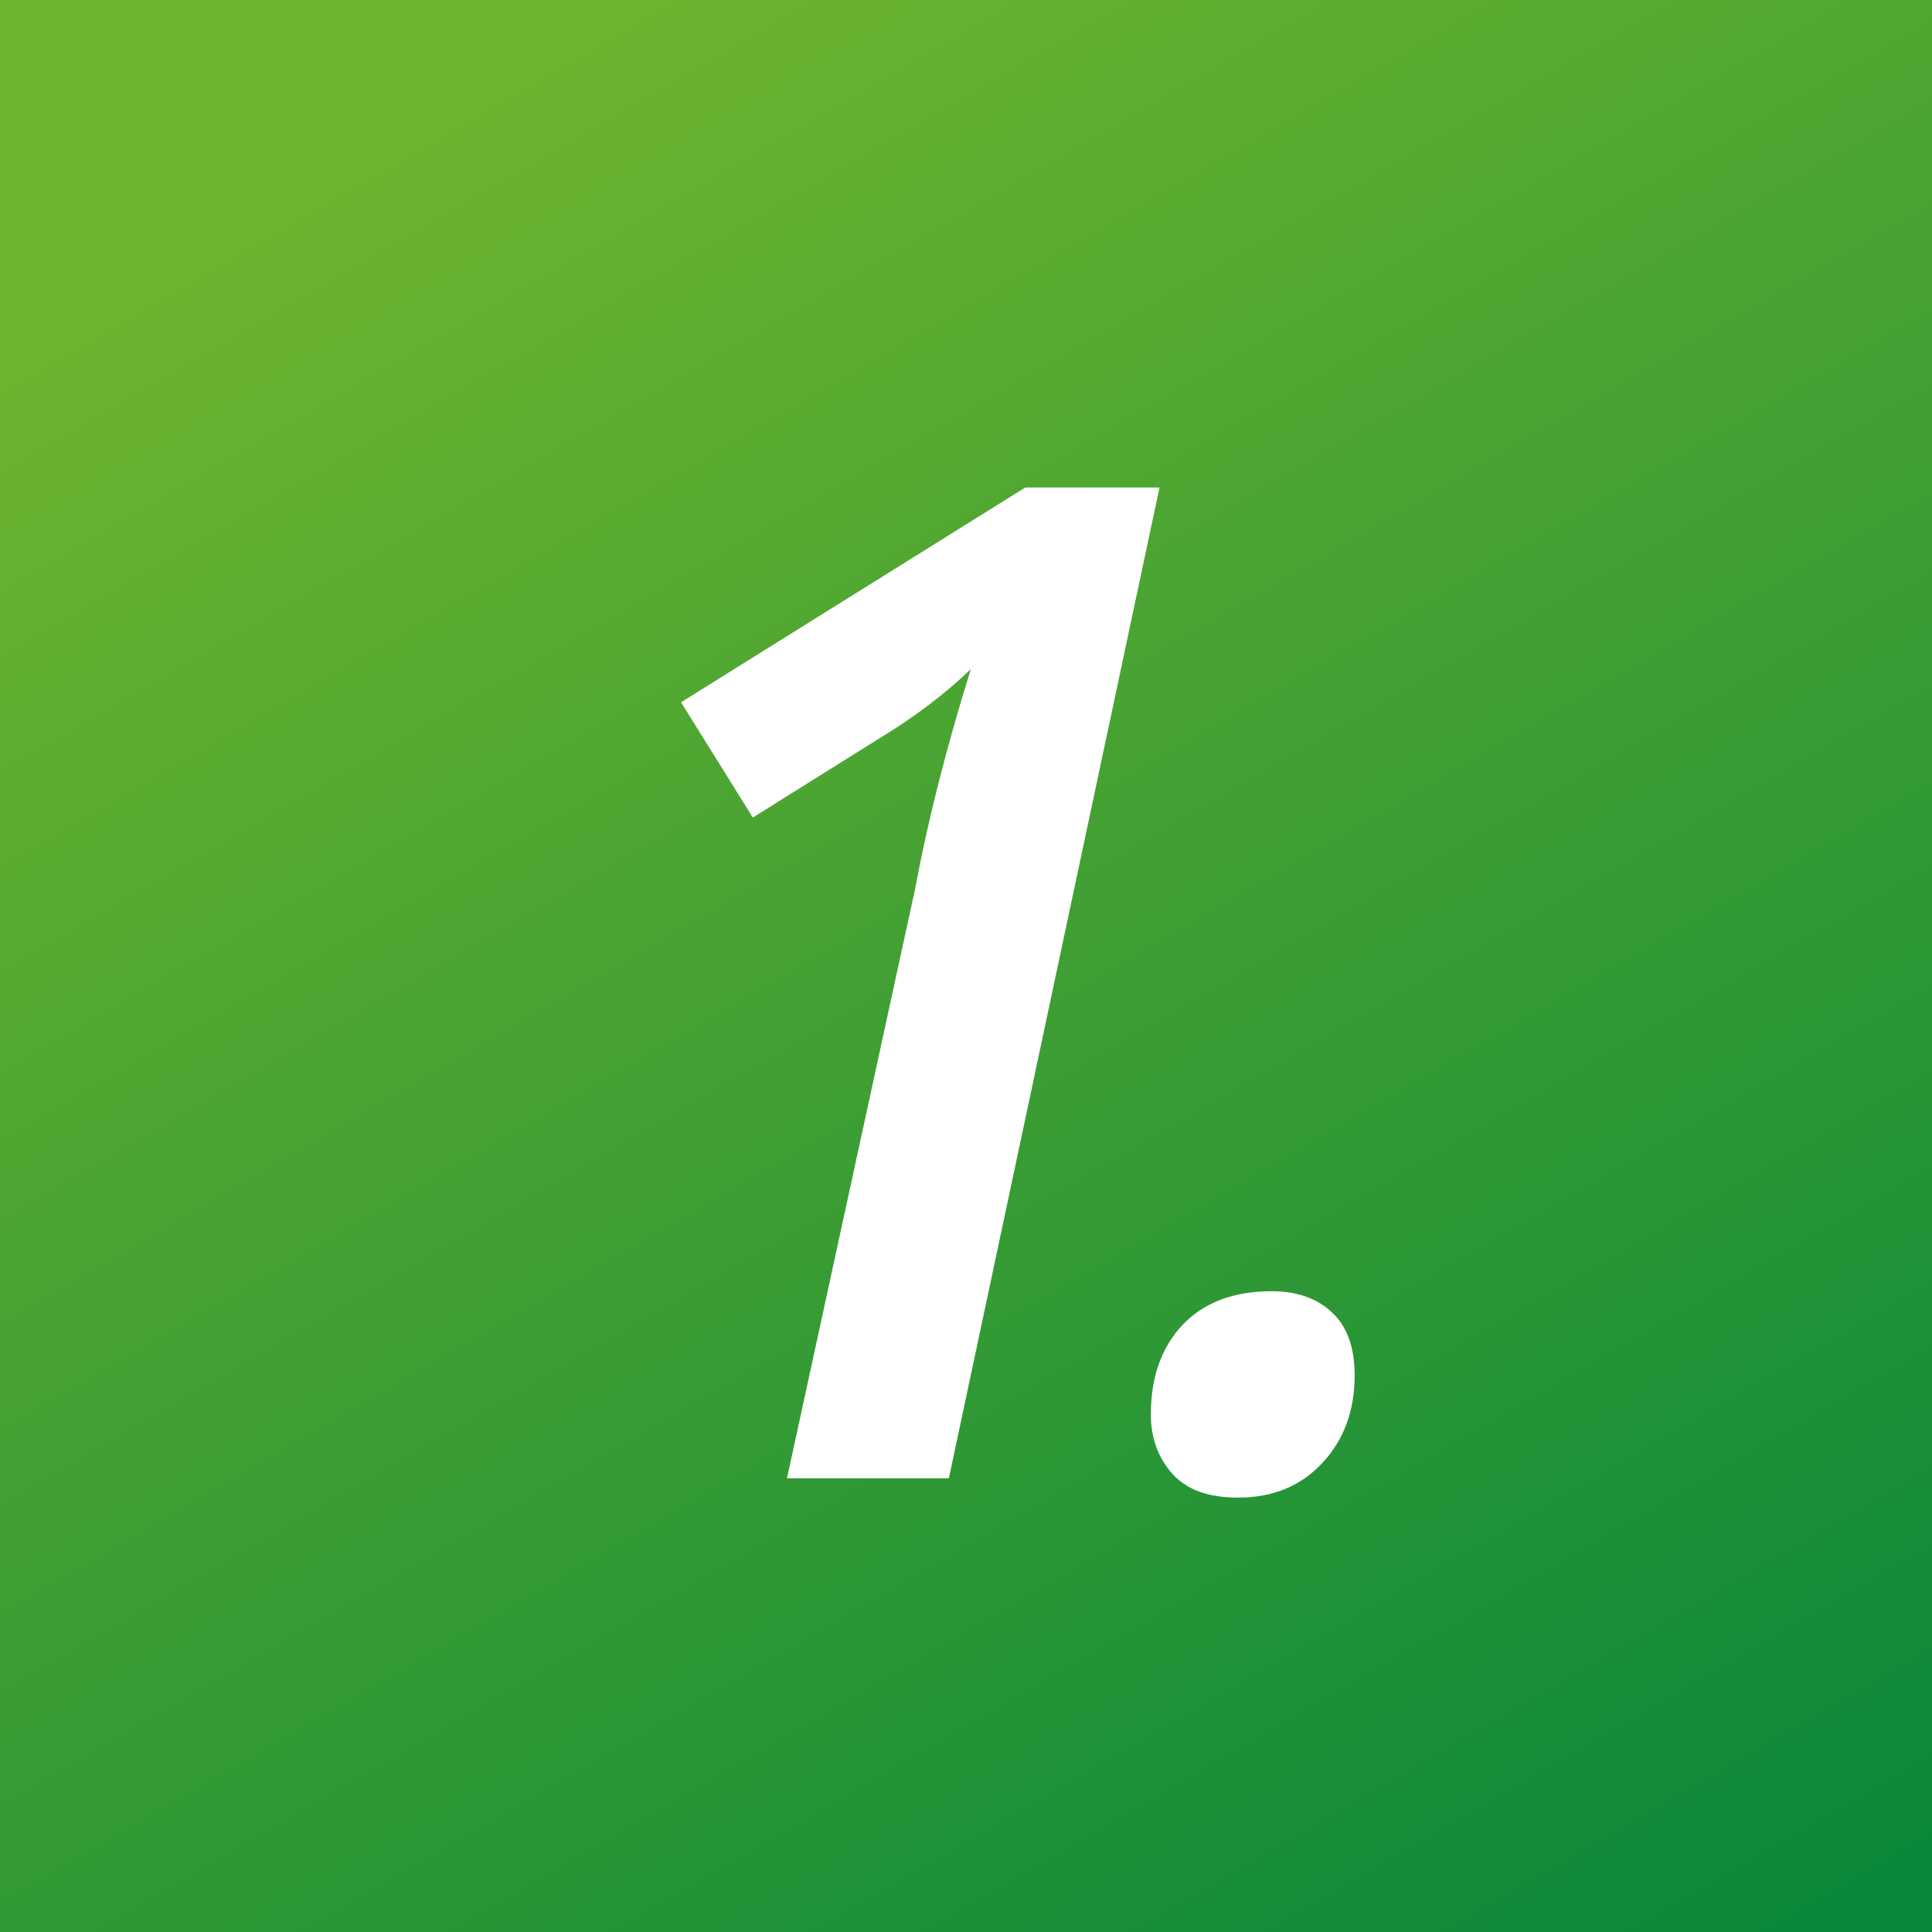
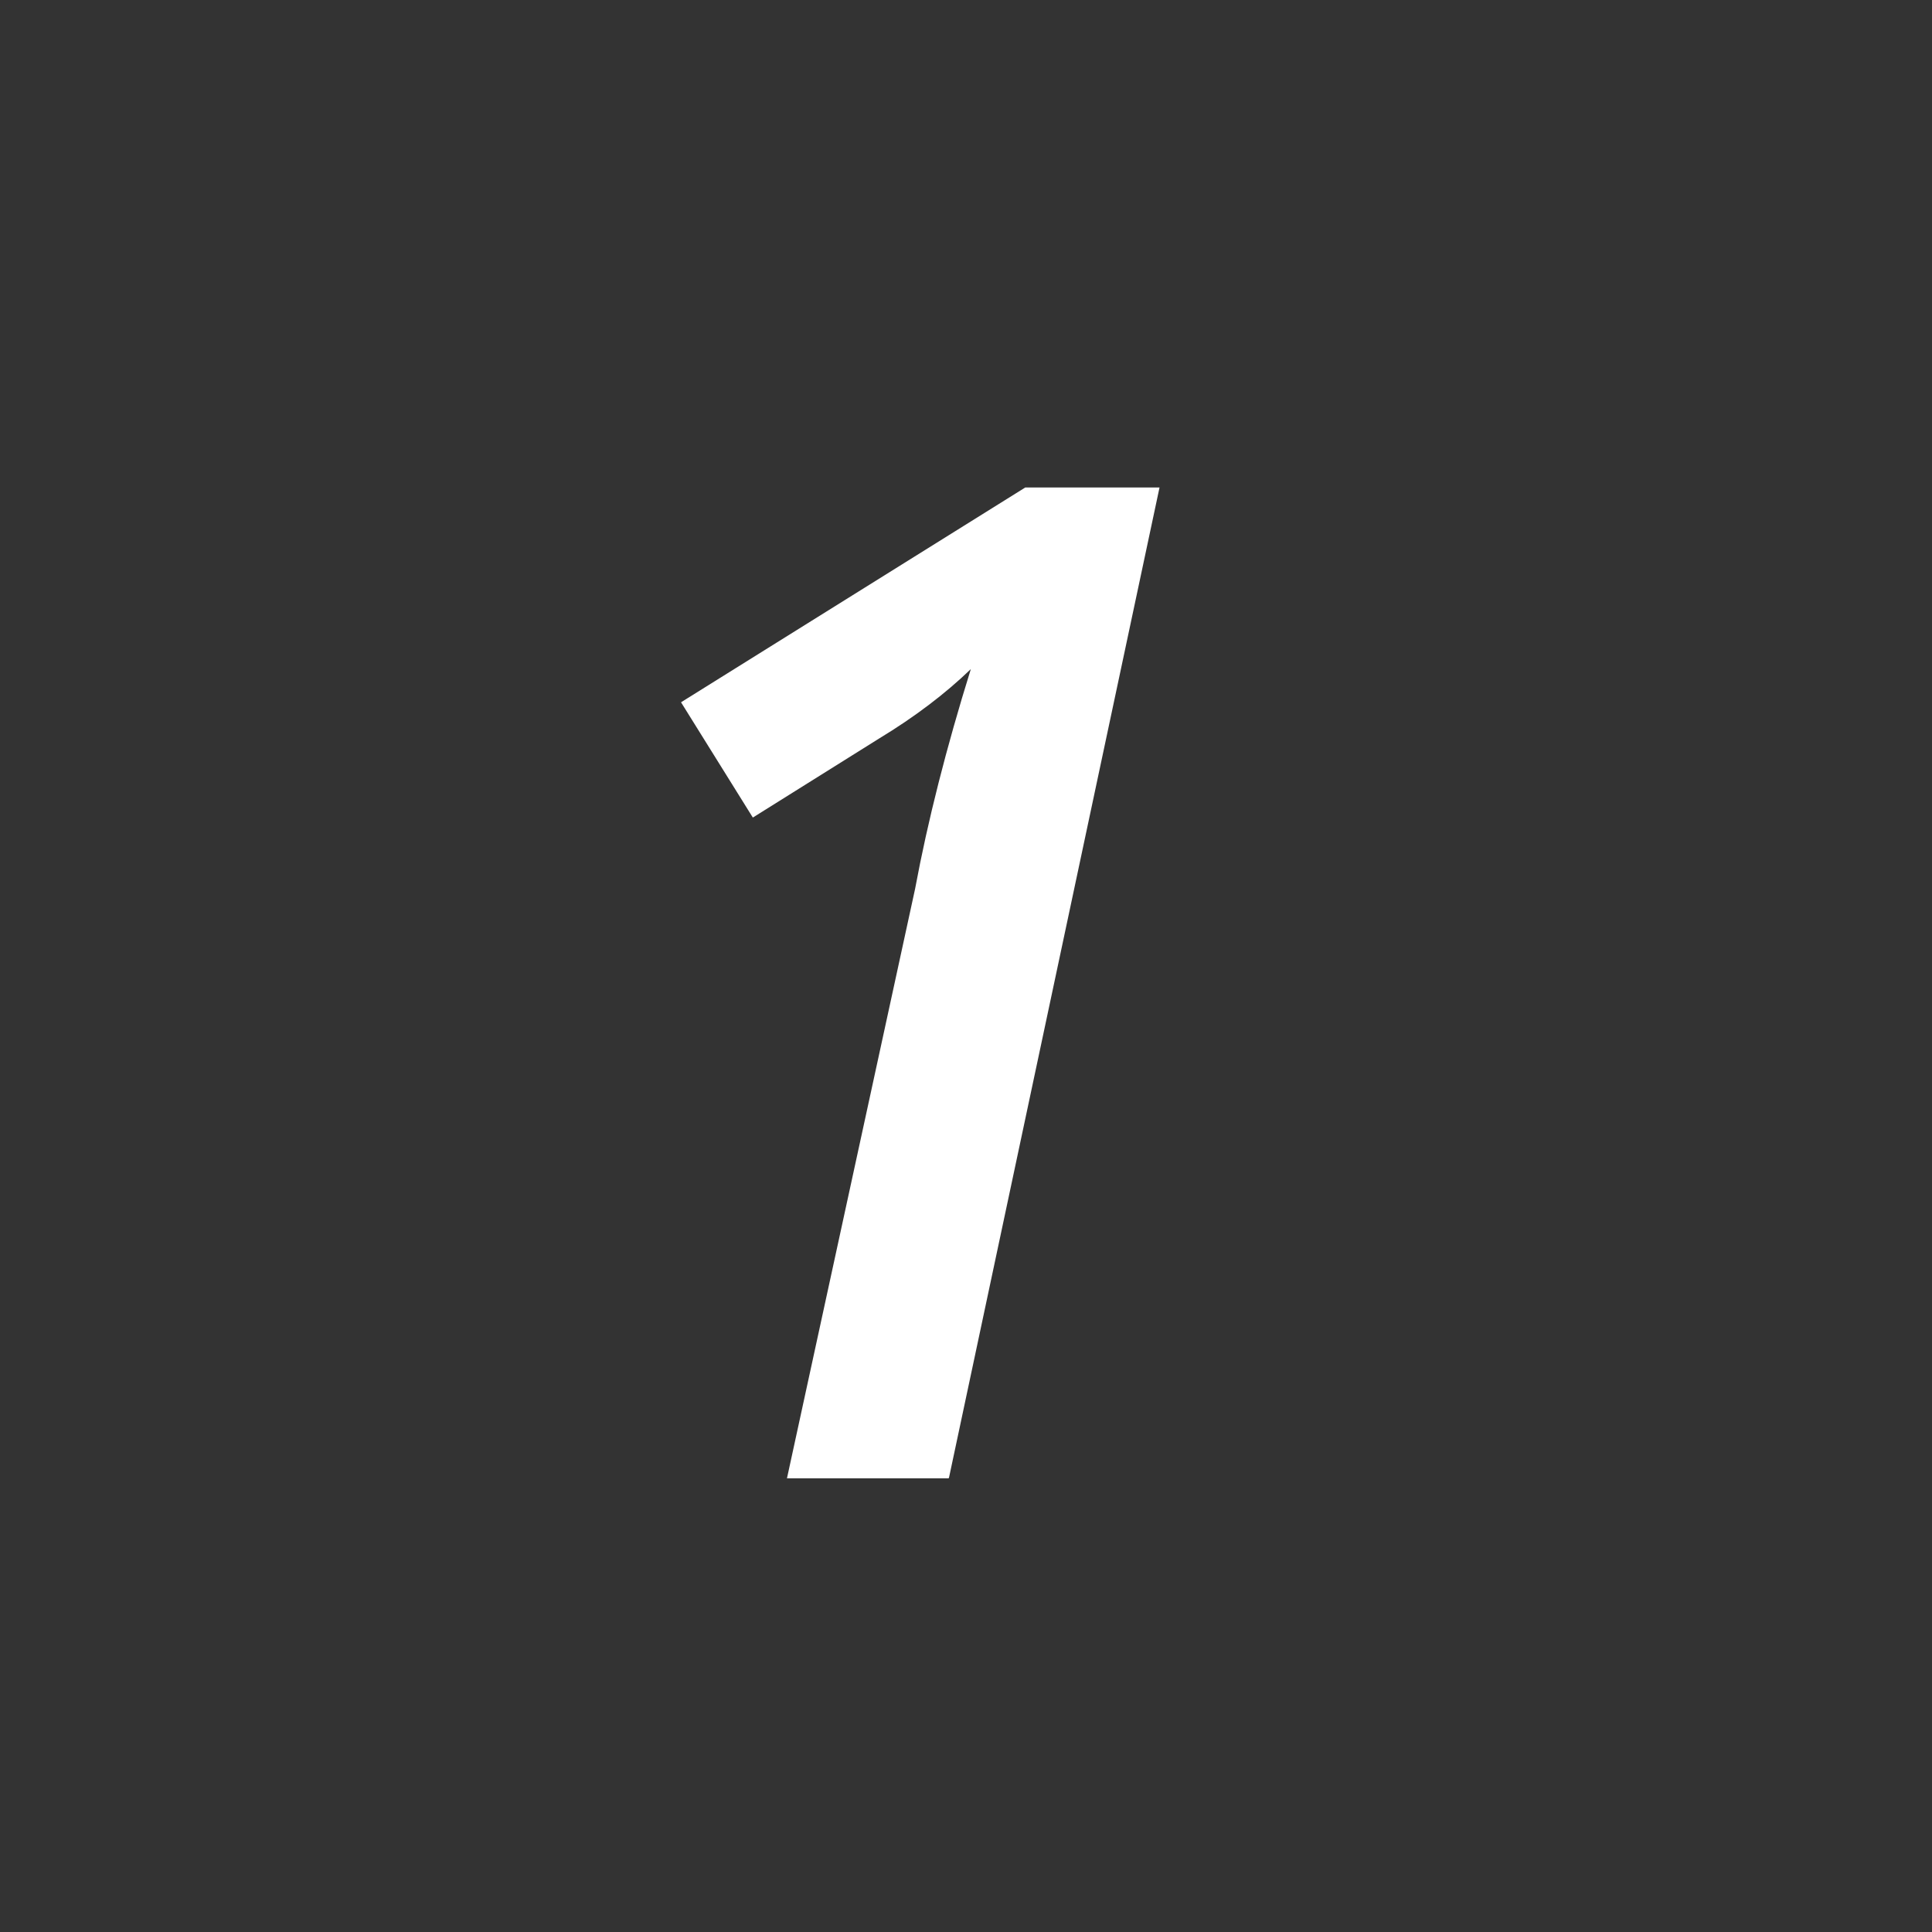
<svg xmlns="http://www.w3.org/2000/svg" id="a" width="60" height="60" viewBox="0 0 60 60">
  <rect x="0" y="0" width="60" height="60" fill="#333333" stroke="none" />
  <defs>
    <linearGradient id="b" x1="5.24" y1="-12.68" x2="57.37" y2="77.19" gradientUnits="userSpaceOnUse">
      <stop offset=".18" stop-color="#6cb32e" />
      <stop offset=".88" stop-color="#05863a" />
    </linearGradient>
  </defs>
-   <rect width="60" height="60" fill="url(#b)" stroke-width="0" />
  <path d="m29.45,45.91h-5.01l3.98-18.31c.39-2.1.97-4.38,1.73-6.82-.8.77-1.75,1.49-2.84,2.15l-3.93,2.46-2.23-3.58,10.69-6.67h4.17l-6.54,30.76Z" fill="#fff" stroke-width="0" />
-   <path d="m35.74,43.93c0-1.16.33-2.09.99-2.79.66-.69,1.58-1.04,2.76-1.04.79,0,1.41.22,1.88.66.47.44.7,1.09.7,1.95,0,1.09-.33,2-1,2.72-.67.72-1.54,1.08-2.62,1.08-.93,0-1.61-.25-2.05-.75-.44-.5-.66-1.11-.66-1.84Z" fill="#fff" stroke-width="0" />
</svg>